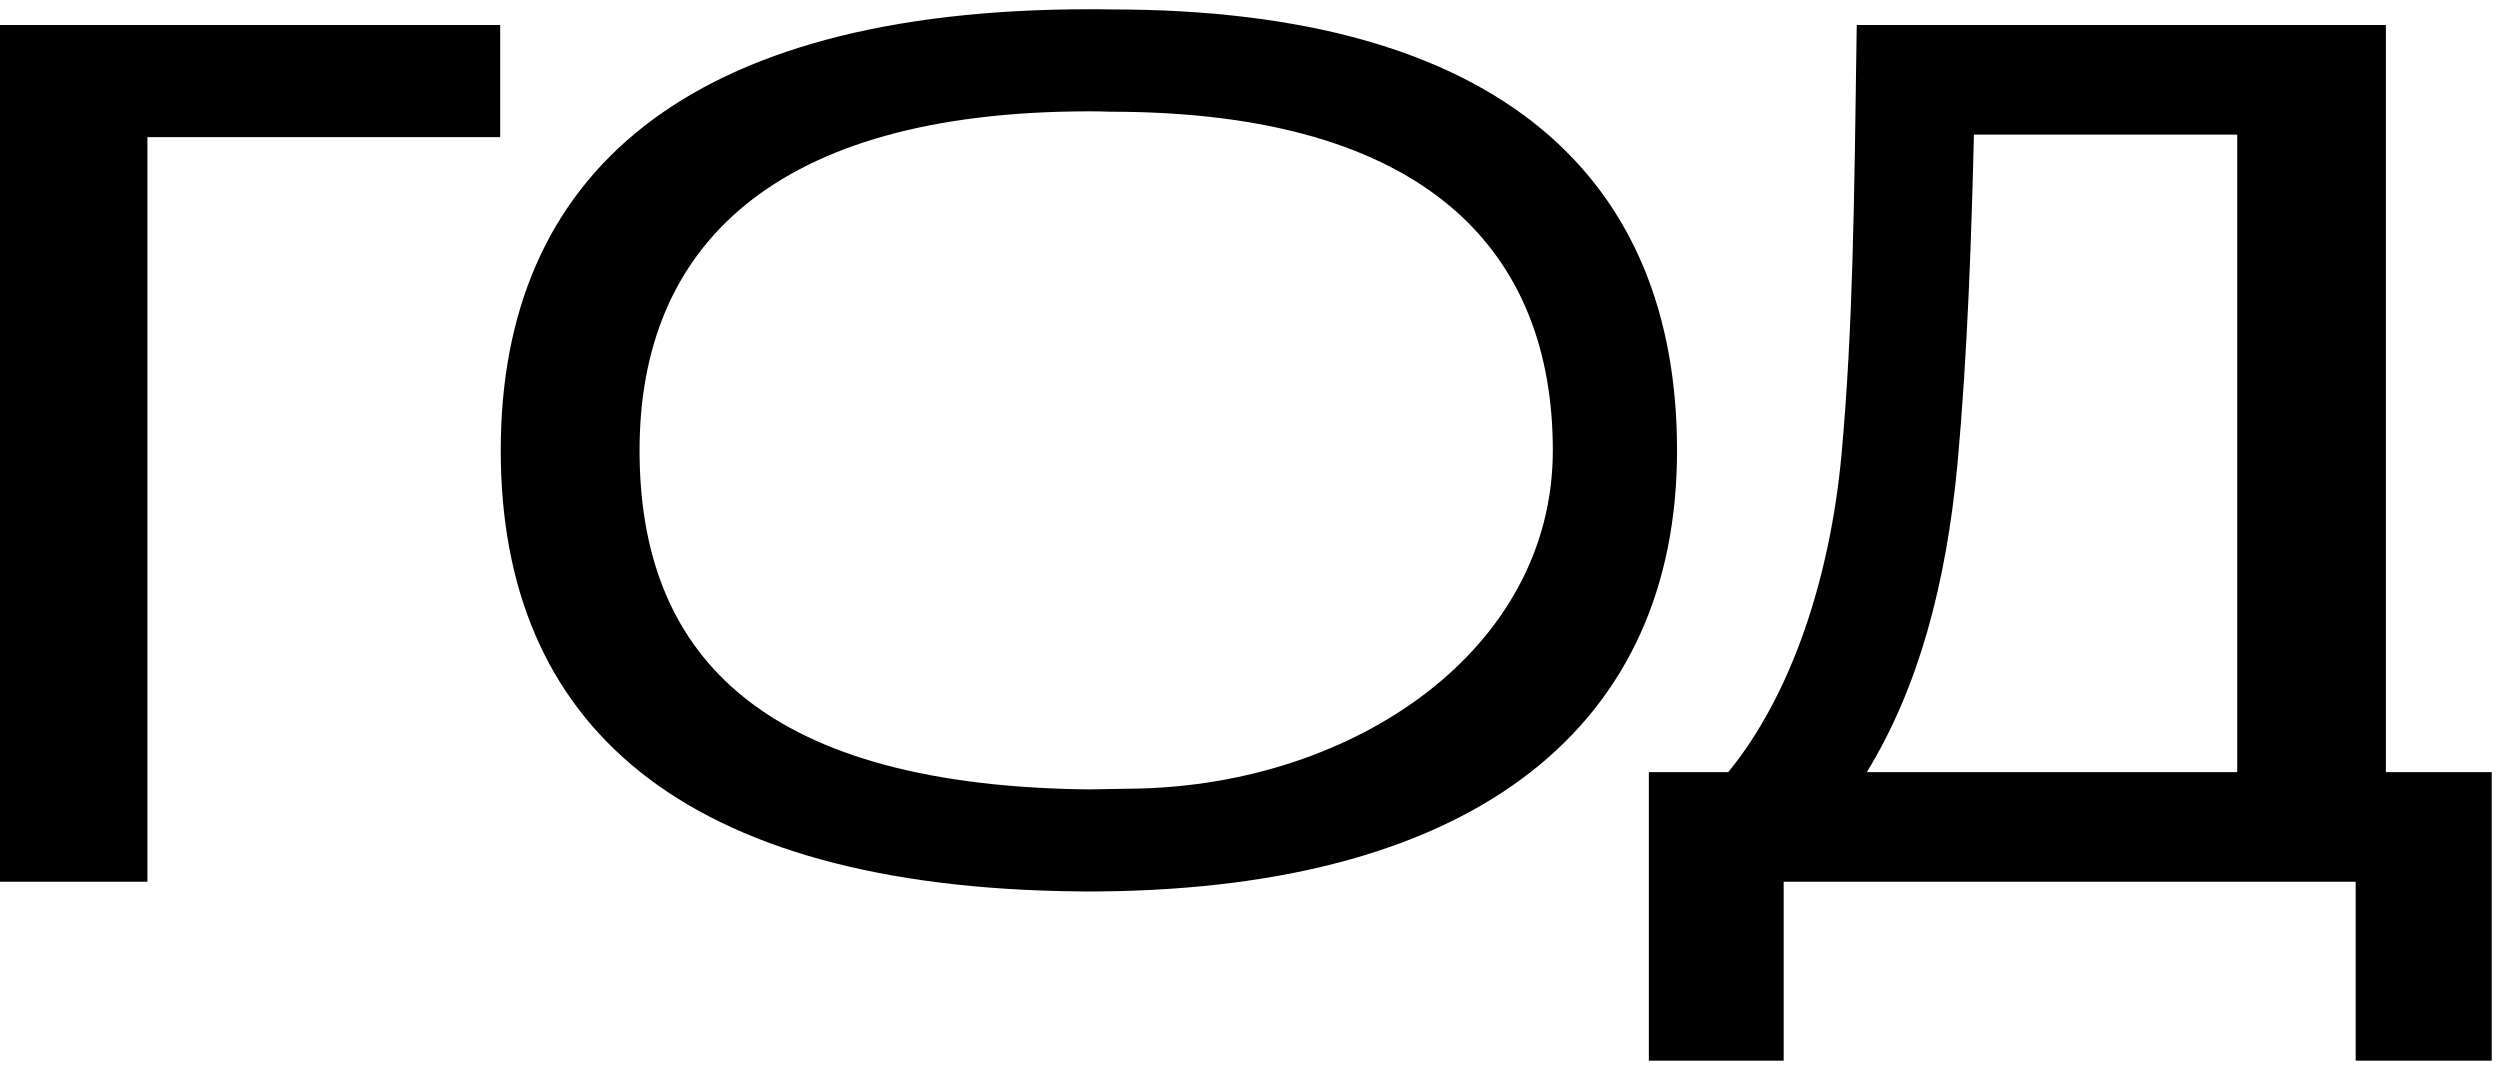
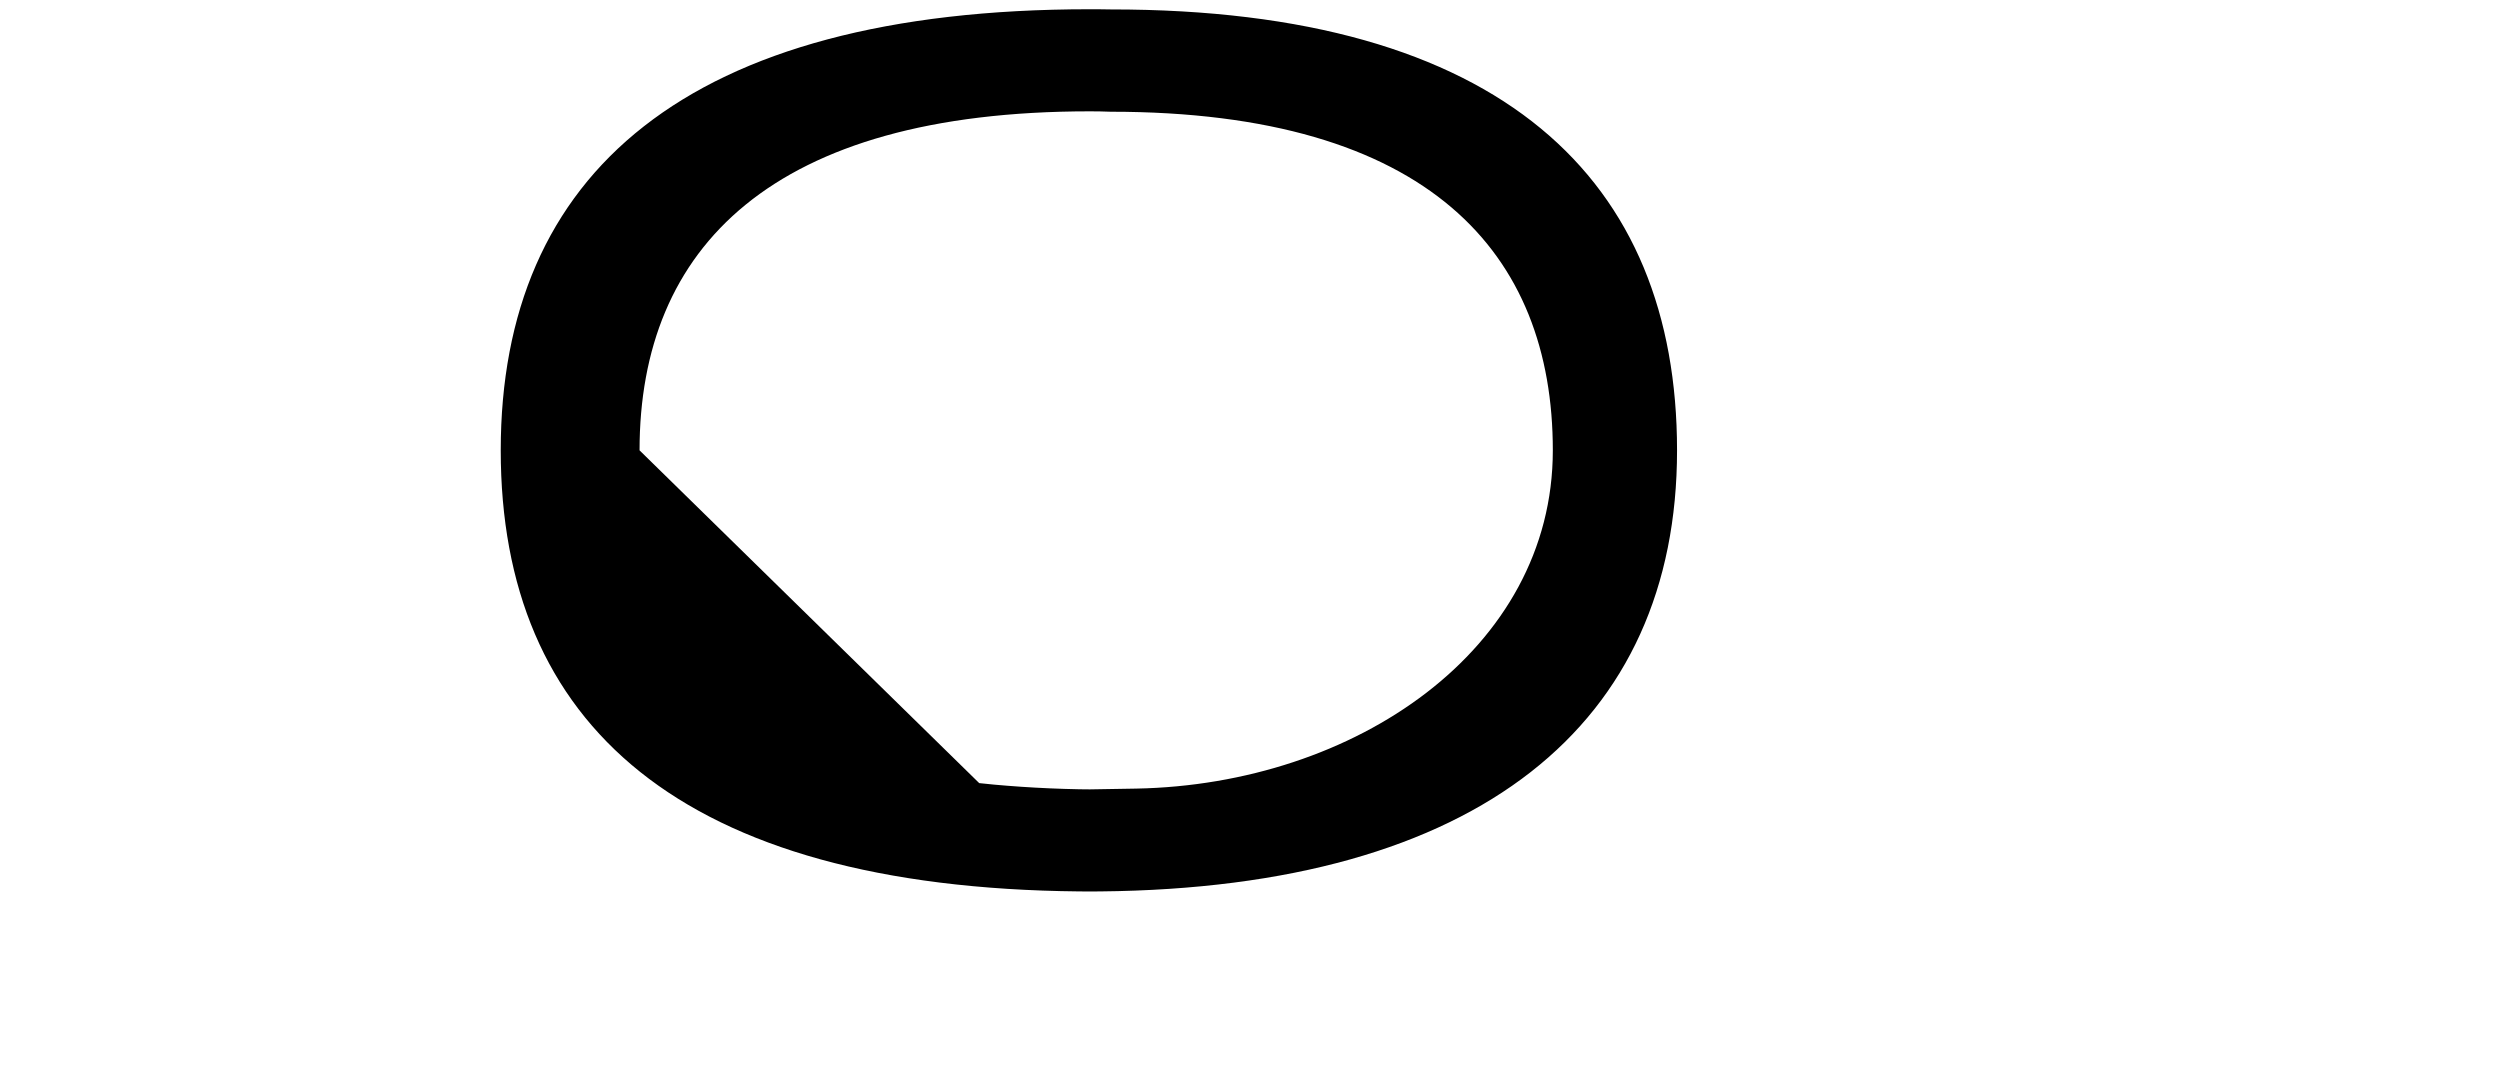
<svg xmlns="http://www.w3.org/2000/svg" width="169" height="72" viewBox="0 0 169 72" fill="none">
-   <path d="M111.463 71.699V52.195H116.829C121.087 47 123.727 39.079 124.494 30.647C125.26 22.13 125.345 13.869 125.516 1.69H161.287V52.195H168.441V71.699H159.243V59.605H120.576V71.699H111.463ZM126.197 52.195H151.237V9.099H133.437C133.266 16.083 133.011 23.834 132.329 31.329C131.563 39.505 129.689 46.489 126.197 52.195Z" fill="black" />
-   <path d="M0 59.605V1.69H33.812V9.27H9.965V59.605H0Z" fill="black" />
-   <path d="M73.671 60.263C73.438 60.263 73.206 60.262 72.974 60.26C45.944 60.003 33.85 48.917 33.85 30.444C33.85 11.785 46.391 0.625 73.671 0.625C73.904 0.625 74.136 0.626 74.367 0.628C74.605 0.63 74.843 0.633 75.079 0.638C101.562 0.625 113.368 12.162 113.368 30.444C113.368 48.917 99.999 60.016 74.367 60.26C74.136 60.262 73.904 60.263 73.671 60.263ZM43.234 30.444C43.234 43.949 51.082 52.945 72.969 53.355C73.201 53.36 73.435 53.362 73.671 53.362C73.904 53.362 76.588 53.313 76.819 53.309C91.542 53.031 104.971 43.949 104.971 30.444C104.971 17.158 96.648 7.553 75.079 7.553C74.844 7.543 74.606 7.537 74.367 7.532C74.136 7.528 73.904 7.526 73.671 7.526C52.198 7.526 43.234 16.727 43.234 30.444Z" fill="black" />
+   <path d="M73.671 60.263C73.438 60.263 73.206 60.262 72.974 60.26C45.944 60.003 33.85 48.917 33.85 30.444C33.85 11.785 46.391 0.625 73.671 0.625C73.904 0.625 74.136 0.626 74.367 0.628C74.605 0.63 74.843 0.633 75.079 0.638C101.562 0.625 113.368 12.162 113.368 30.444C113.368 48.917 99.999 60.016 74.367 60.26C74.136 60.262 73.904 60.263 73.671 60.263ZC43.234 43.949 51.082 52.945 72.969 53.355C73.201 53.36 73.435 53.362 73.671 53.362C73.904 53.362 76.588 53.313 76.819 53.309C91.542 53.031 104.971 43.949 104.971 30.444C104.971 17.158 96.648 7.553 75.079 7.553C74.844 7.543 74.606 7.537 74.367 7.532C74.136 7.528 73.904 7.526 73.671 7.526C52.198 7.526 43.234 16.727 43.234 30.444Z" fill="black" />
</svg>